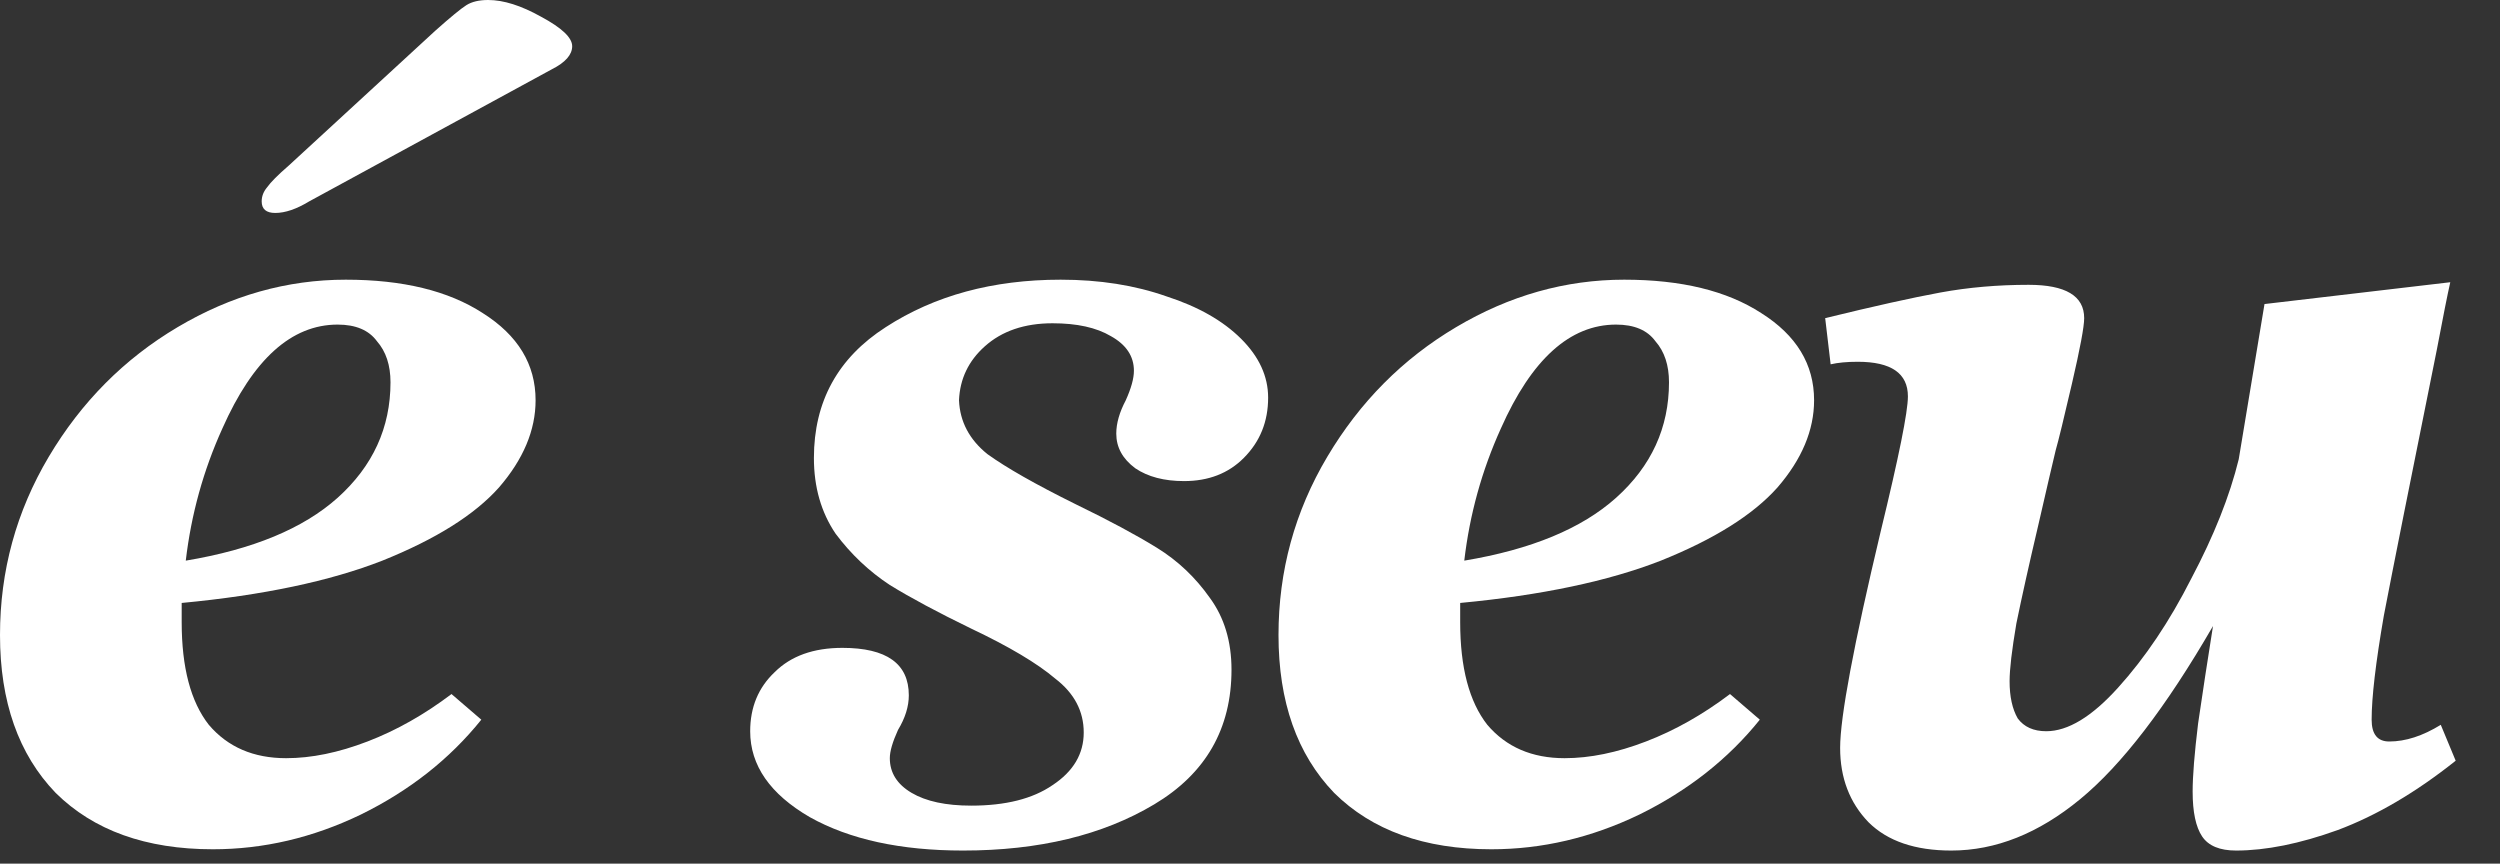
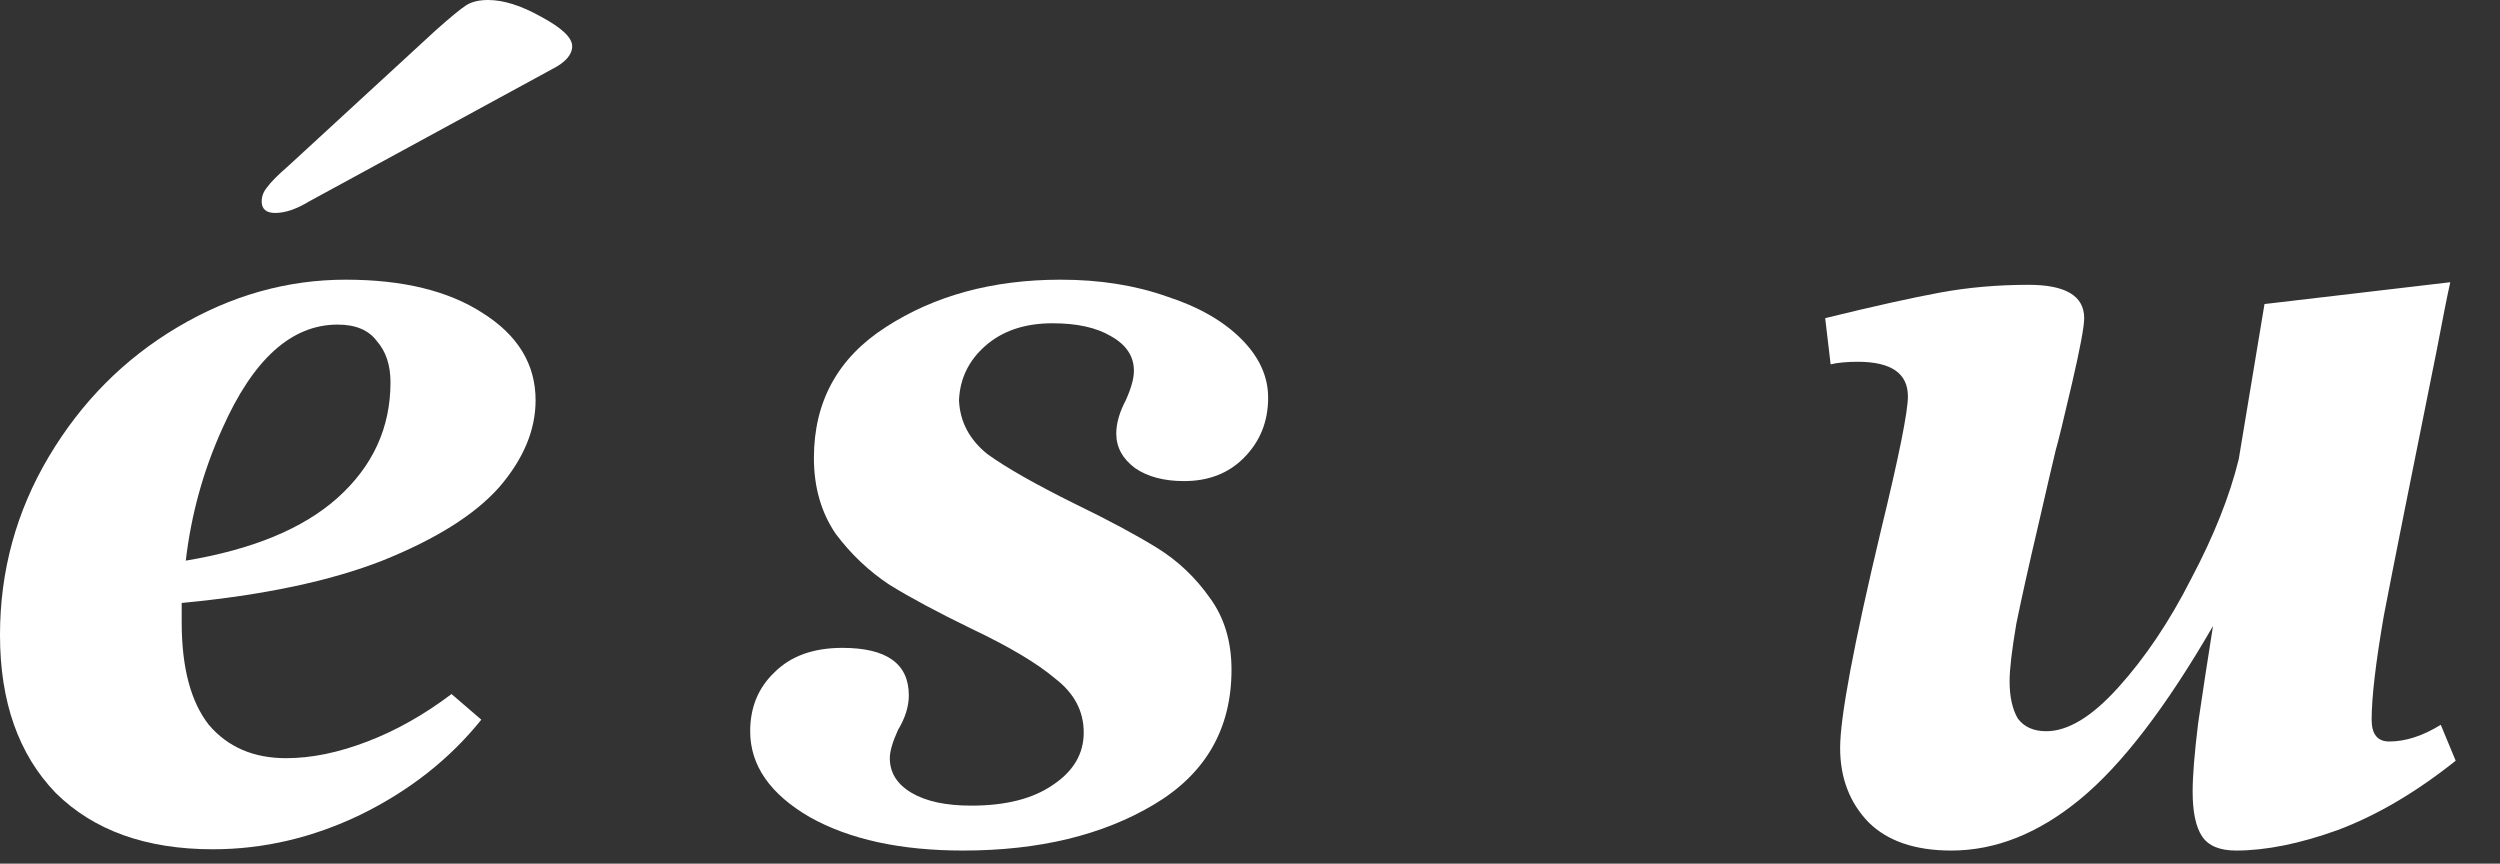
<svg xmlns="http://www.w3.org/2000/svg" fill="none" height="100%" overflow="visible" preserveAspectRatio="none" style="display: block;" viewBox="0 0 55 19" width="100%">
  <rect x="0" y="0" width="55" height="19" fill="#333333" stroke="none" />
  <g id="Group 245">
    <path d="M54.025 16.736C53.15 17.433 52.285 17.941 51.43 18.261C50.595 18.562 49.849 18.712 49.193 18.712C48.835 18.712 48.586 18.609 48.447 18.402C48.308 18.195 48.238 17.865 48.238 17.414C48.238 17.075 48.278 16.577 48.358 15.918C48.457 15.241 48.566 14.526 48.686 13.773C47.652 15.56 46.677 16.831 45.762 17.583C44.848 18.336 43.903 18.712 42.929 18.712C42.133 18.712 41.527 18.505 41.109 18.091C40.691 17.659 40.483 17.113 40.483 16.454C40.483 15.777 40.781 14.187 41.377 11.684C41.775 10.047 41.974 9.06 41.974 8.721C41.974 8.213 41.606 7.959 40.87 7.959C40.632 7.959 40.433 7.978 40.274 8.015L40.154 6.999C41.228 6.736 42.074 6.548 42.69 6.435C43.306 6.322 43.953 6.266 44.629 6.266C45.444 6.266 45.852 6.51 45.852 6.999C45.852 7.188 45.762 7.667 45.583 8.439C45.404 9.21 45.285 9.699 45.225 9.906C45.166 10.151 45.036 10.706 44.838 11.572C44.639 12.418 44.48 13.133 44.36 13.717C44.261 14.3 44.211 14.723 44.211 14.987C44.211 15.325 44.271 15.598 44.39 15.805C44.529 15.993 44.738 16.087 45.017 16.087C45.494 16.087 46.021 15.768 46.598 15.128C47.194 14.469 47.731 13.67 48.208 12.729C48.706 11.788 49.054 10.913 49.252 10.104L49.819 6.689L53.906 6.209C53.846 6.473 53.747 6.971 53.608 7.705C53.031 10.565 52.643 12.512 52.444 13.547C52.265 14.582 52.176 15.344 52.176 15.833C52.176 16.153 52.305 16.313 52.563 16.313C52.922 16.313 53.299 16.191 53.697 15.946L54.025 16.736Z" fill="white" id="Vector" />
-     <path d="M39.91 8.806C39.91 9.464 39.641 10.104 39.104 10.725C38.567 11.327 37.712 11.863 36.539 12.334C35.385 12.785 33.914 13.096 32.124 13.265V13.688C32.124 14.686 32.323 15.438 32.721 15.946C33.138 16.436 33.705 16.68 34.421 16.68C34.978 16.68 35.574 16.558 36.211 16.313C36.847 16.069 37.464 15.72 38.06 15.269L38.716 15.833C38.02 16.699 37.135 17.395 36.062 17.922C35.008 18.43 33.924 18.684 32.81 18.684C31.339 18.684 30.185 18.27 29.35 17.442C28.535 16.595 28.127 15.438 28.127 13.971C28.127 12.559 28.485 11.252 29.201 10.048C29.917 8.843 30.861 7.893 32.035 7.197C33.208 6.501 34.441 6.153 35.733 6.153C36.986 6.153 37.991 6.397 38.746 6.887C39.522 7.376 39.91 8.015 39.91 8.806ZM35.554 7.141C34.54 7.141 33.695 7.903 33.019 9.427C32.601 10.349 32.333 11.318 32.214 12.334C33.685 12.089 34.799 11.628 35.554 10.951C36.33 10.255 36.718 9.408 36.718 8.411C36.718 8.034 36.618 7.733 36.419 7.507C36.241 7.263 35.952 7.141 35.554 7.141Z" fill="white" id="Vector_2" />
    <path d="M26.049 10.584C25.612 10.584 25.254 10.49 24.976 10.302C24.697 10.095 24.558 9.841 24.558 9.54C24.558 9.314 24.628 9.069 24.767 8.806C24.886 8.542 24.946 8.326 24.946 8.157C24.946 7.837 24.777 7.583 24.439 7.395C24.12 7.206 23.693 7.112 23.156 7.112C22.54 7.112 22.042 7.282 21.665 7.62C21.307 7.94 21.118 8.335 21.098 8.806C21.118 9.276 21.326 9.671 21.724 9.991C22.142 10.292 22.788 10.659 23.663 11.092C24.399 11.449 24.995 11.769 25.453 12.052C25.91 12.334 26.298 12.701 26.616 13.152C26.934 13.585 27.093 14.112 27.093 14.733C27.093 16.031 26.527 17.019 25.393 17.696C24.26 18.373 22.858 18.712 21.187 18.712C19.815 18.712 18.692 18.468 17.817 17.978C16.942 17.47 16.504 16.84 16.504 16.087C16.504 15.561 16.683 15.128 17.041 14.789C17.399 14.432 17.896 14.253 18.532 14.253C19.507 14.253 19.994 14.601 19.994 15.297C19.994 15.542 19.915 15.796 19.756 16.059C19.636 16.323 19.576 16.53 19.576 16.68C19.576 17 19.736 17.254 20.054 17.442C20.372 17.63 20.809 17.724 21.366 17.724C22.122 17.724 22.718 17.574 23.156 17.273C23.613 16.972 23.842 16.586 23.842 16.116C23.842 15.645 23.633 15.25 23.216 14.93C22.818 14.592 22.201 14.225 21.366 13.829C20.631 13.472 20.034 13.152 19.576 12.87C19.119 12.569 18.721 12.193 18.383 11.741C18.065 11.271 17.906 10.716 17.906 10.076C17.906 8.834 18.433 7.874 19.487 7.197C20.561 6.501 21.843 6.153 23.335 6.153C24.19 6.153 24.966 6.275 25.662 6.52C26.358 6.745 26.905 7.056 27.302 7.451C27.7 7.846 27.899 8.279 27.899 8.749C27.899 9.276 27.72 9.718 27.362 10.076C27.024 10.415 26.586 10.584 26.049 10.584Z" fill="white" id="Vector_3" />
    <path d="M11.783 8.806C11.783 9.464 11.514 10.104 10.977 10.725C10.44 11.327 9.585 11.863 8.412 12.334C7.259 12.785 5.787 13.096 3.997 13.265V13.688C3.997 14.686 4.196 15.438 4.594 15.946C5.011 16.436 5.578 16.68 6.294 16.68C6.851 16.68 7.447 16.558 8.084 16.313C8.72 16.069 9.337 15.72 9.933 15.269L10.589 15.833C9.893 16.699 9.009 17.395 7.935 17.922C6.881 18.43 5.797 18.684 4.683 18.684C3.212 18.684 2.058 18.27 1.223 17.442C0.408 16.595 0 15.438 0 13.971C0 12.559 0.358 11.252 1.074 10.047C1.79 8.843 2.734 7.893 3.908 7.197C5.081 6.501 6.314 6.153 7.607 6.153C8.859 6.153 9.864 6.397 10.619 6.887C11.395 7.376 11.783 8.015 11.783 8.806ZM7.428 7.141C6.413 7.141 5.568 7.903 4.892 9.427C4.474 10.349 4.206 11.318 4.087 12.334C5.558 12.089 6.672 11.628 7.428 10.951C8.203 10.255 8.591 9.408 8.591 8.411C8.591 8.034 8.491 7.733 8.293 7.507C8.114 7.263 7.825 7.141 7.428 7.141ZM12.588 1.016C12.588 1.204 12.439 1.374 12.141 1.524L6.801 4.431C6.523 4.6 6.274 4.685 6.055 4.685C5.857 4.685 5.757 4.6 5.757 4.431C5.757 4.318 5.797 4.215 5.876 4.121C5.956 4.008 6.115 3.848 6.354 3.641L9.575 0.677C9.913 0.376 10.142 0.188 10.261 0.113C10.381 0.038 10.54 0 10.739 0C11.077 0 11.464 0.122 11.902 0.367C12.359 0.612 12.588 0.828 12.588 1.016Z" fill="white" id="Vector_4" />
  </g>
</svg>